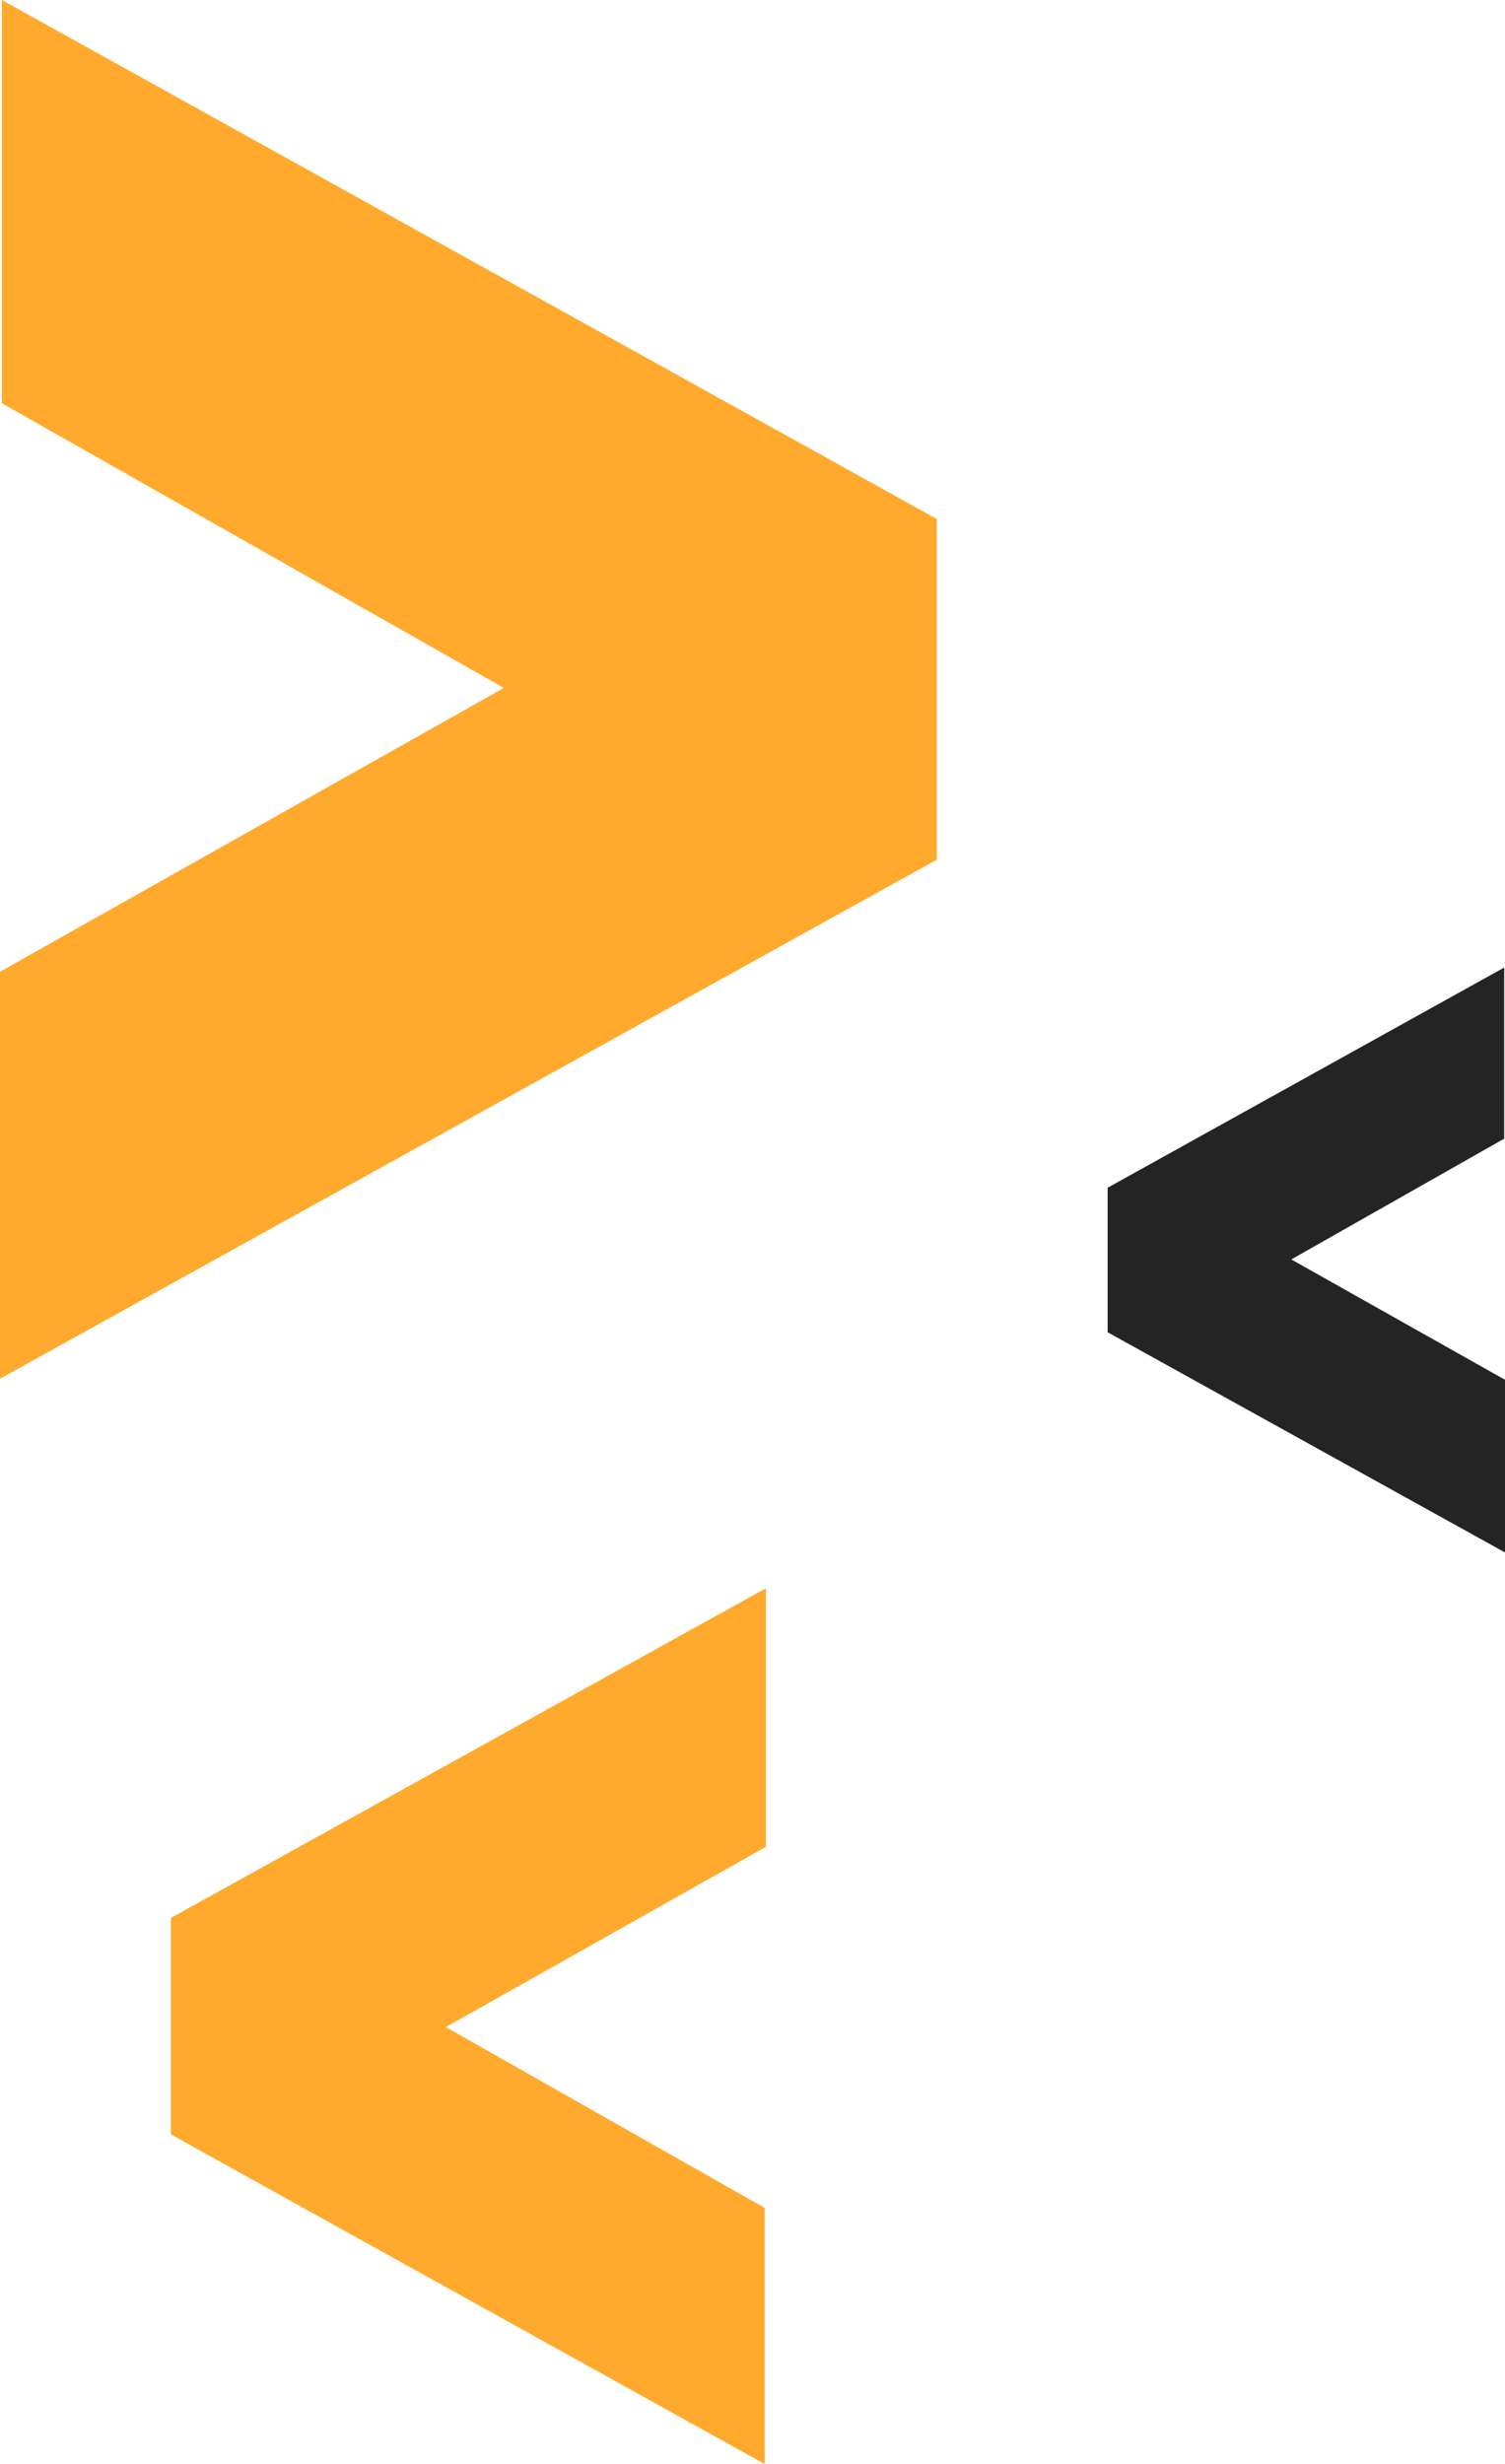
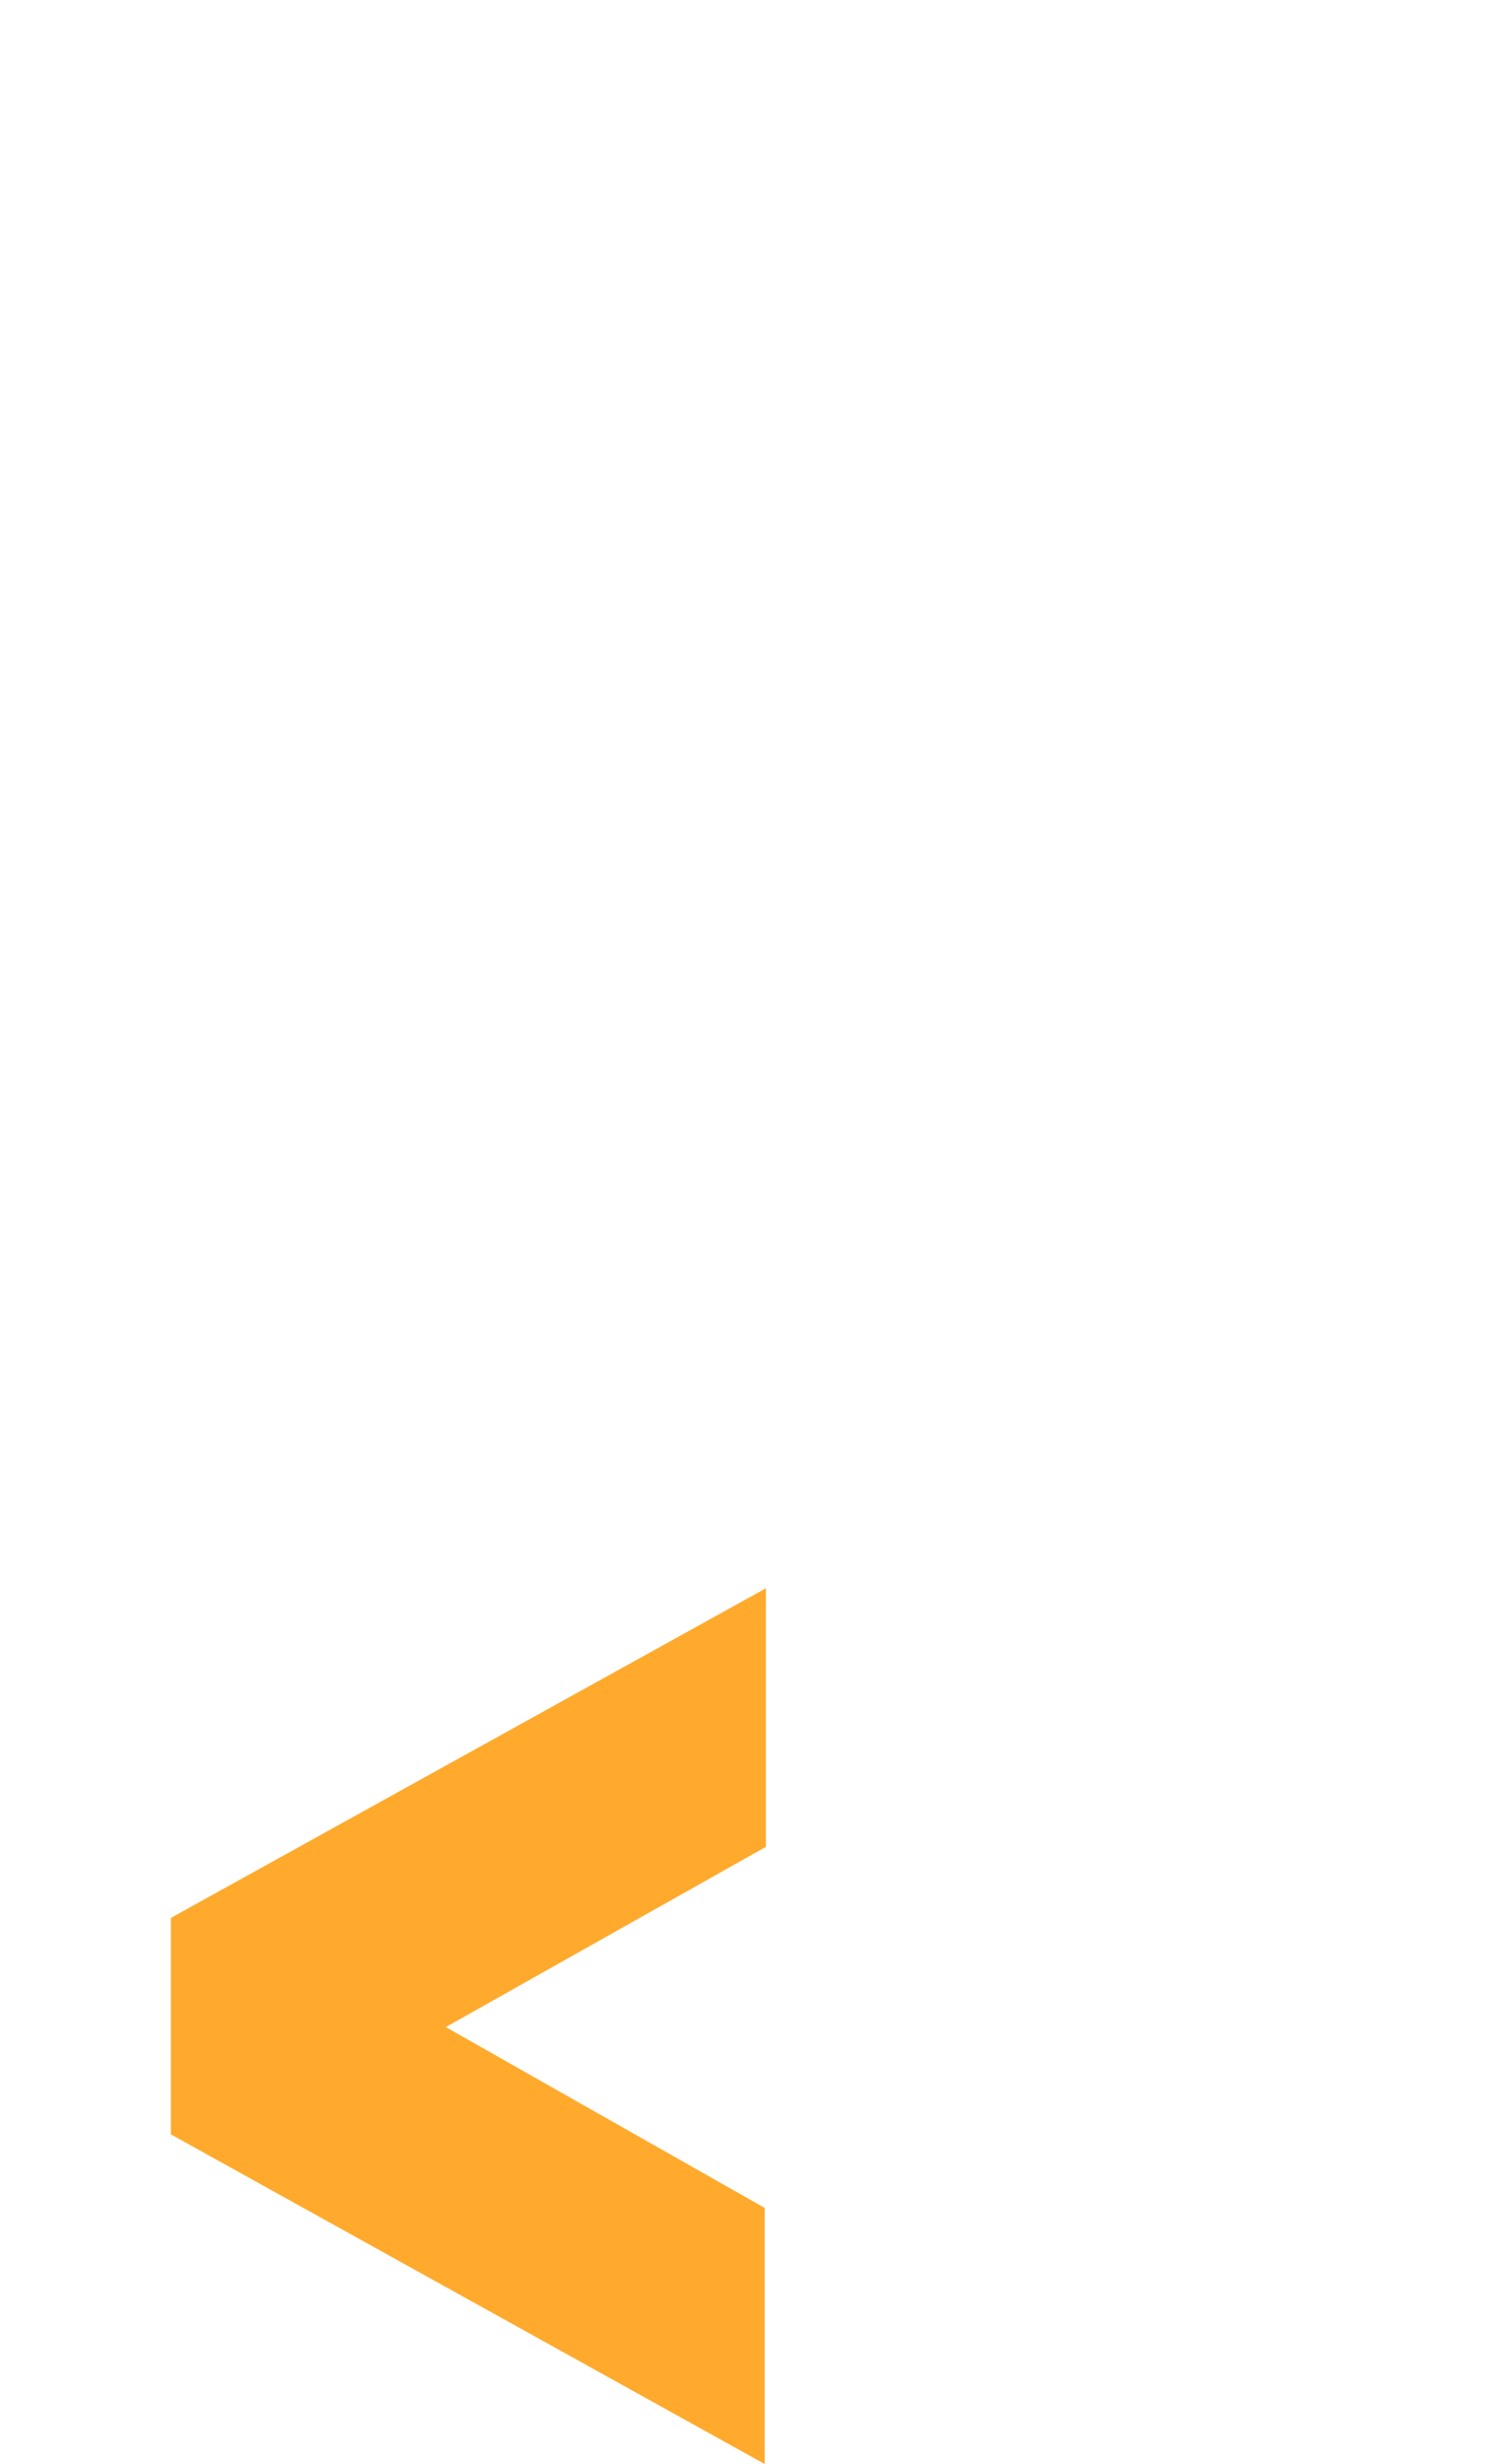
<svg xmlns="http://www.w3.org/2000/svg" width="184.854" height="302.5" viewBox="0 0 184.854 302.5">
  <g id="picto-la-connectee" transform="translate(-79.836 31.528)">
    <g id="Groupe_2370" data-name="Groupe 2370" transform="translate(79.836 -31.528)">
-       <path id="Tracé_2256" data-name="Tracé 2256" d="M.19,0V49.5l61.66,34.954L-.038,119.3V169.26l115.061-63.719V63.719Z" transform="translate(0.038)" fill="#ffaa2d" />
-     </g>
+       </g>
    <g id="Groupe_2371" data-name="Groupe 2371" transform="translate(100.824 163.457)">
      <path id="Tracé_2257" data-name="Tracé 2257" d="M0,34.728V61.3l72.936,40.471V70.329l-39.167-22.2L73.084,26V-5.743Z" transform="translate(0 5.743)" fill="#ffaa2d" />
    </g>
    <g id="Groupe_2372" data-name="Groupe 2372" transform="translate(264.691 159.062) rotate(180)">
-       <path id="Tracé_2258" data-name="Tracé 2258" d="M0,21.2,26.25,35.975.1,50.8V71.808L48.807,44.776V27.032L0,0Z" fill="#242424" />
-     </g>
+       </g>
  </g>
</svg>